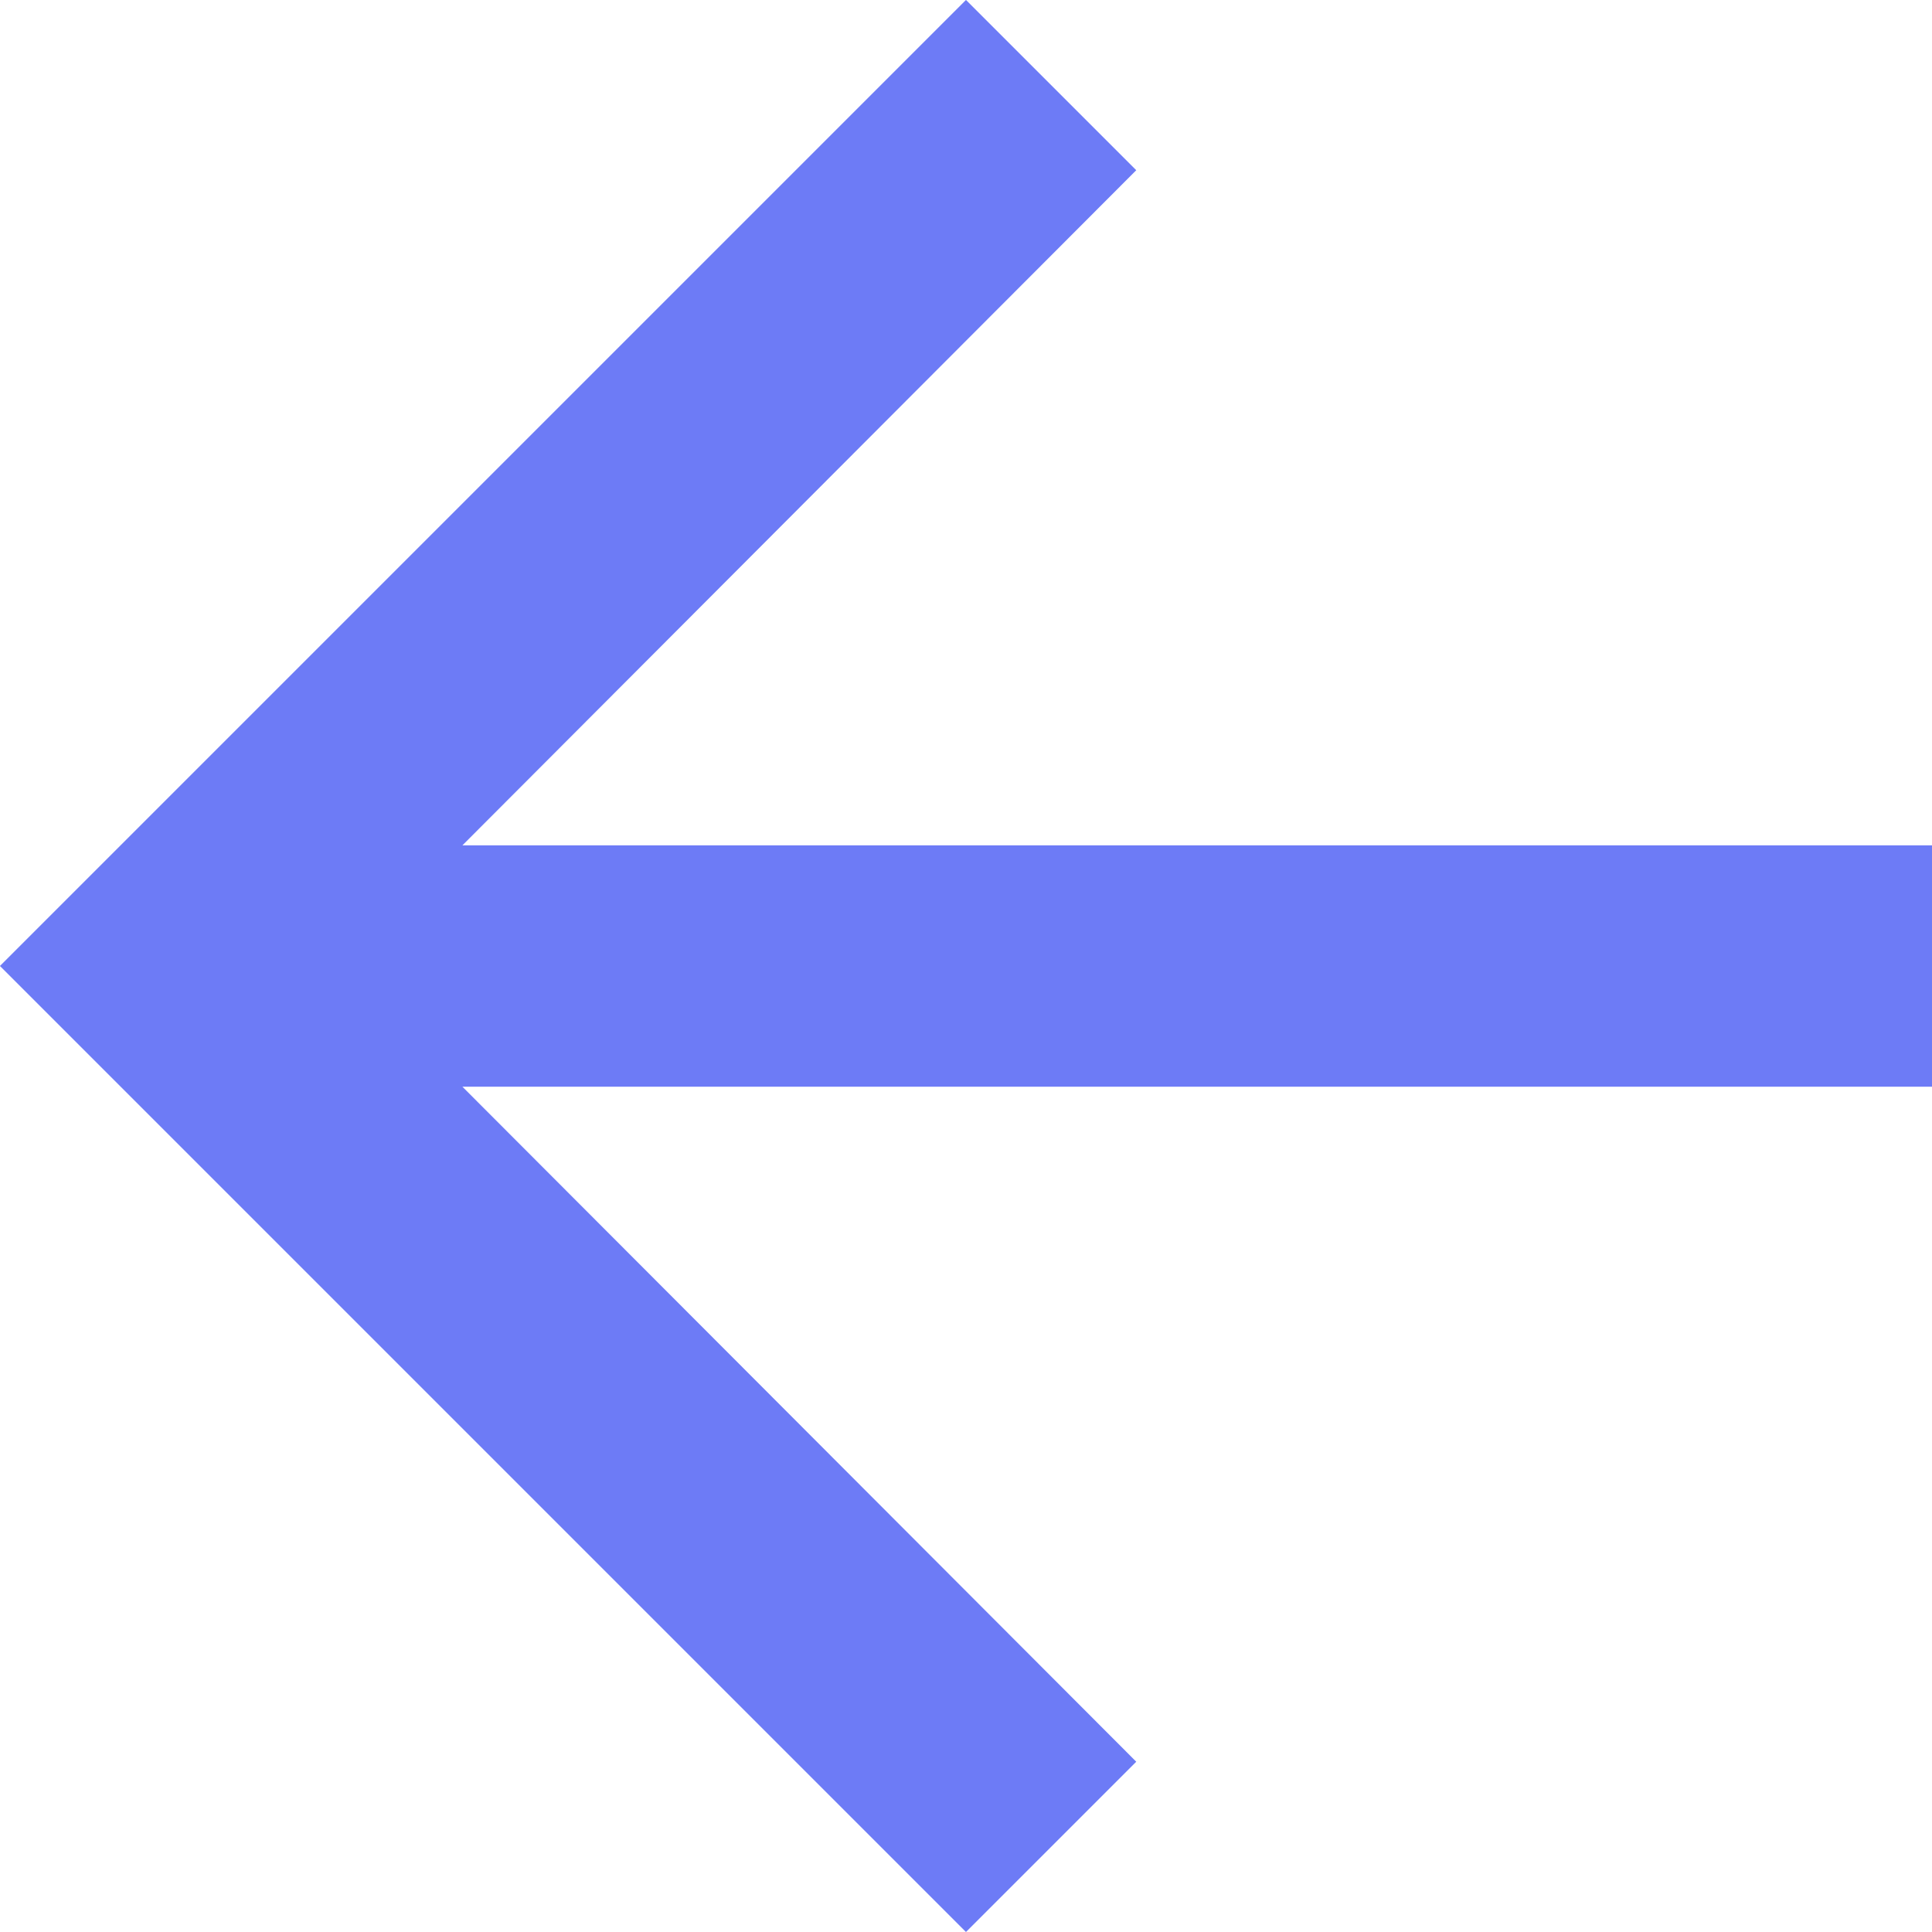
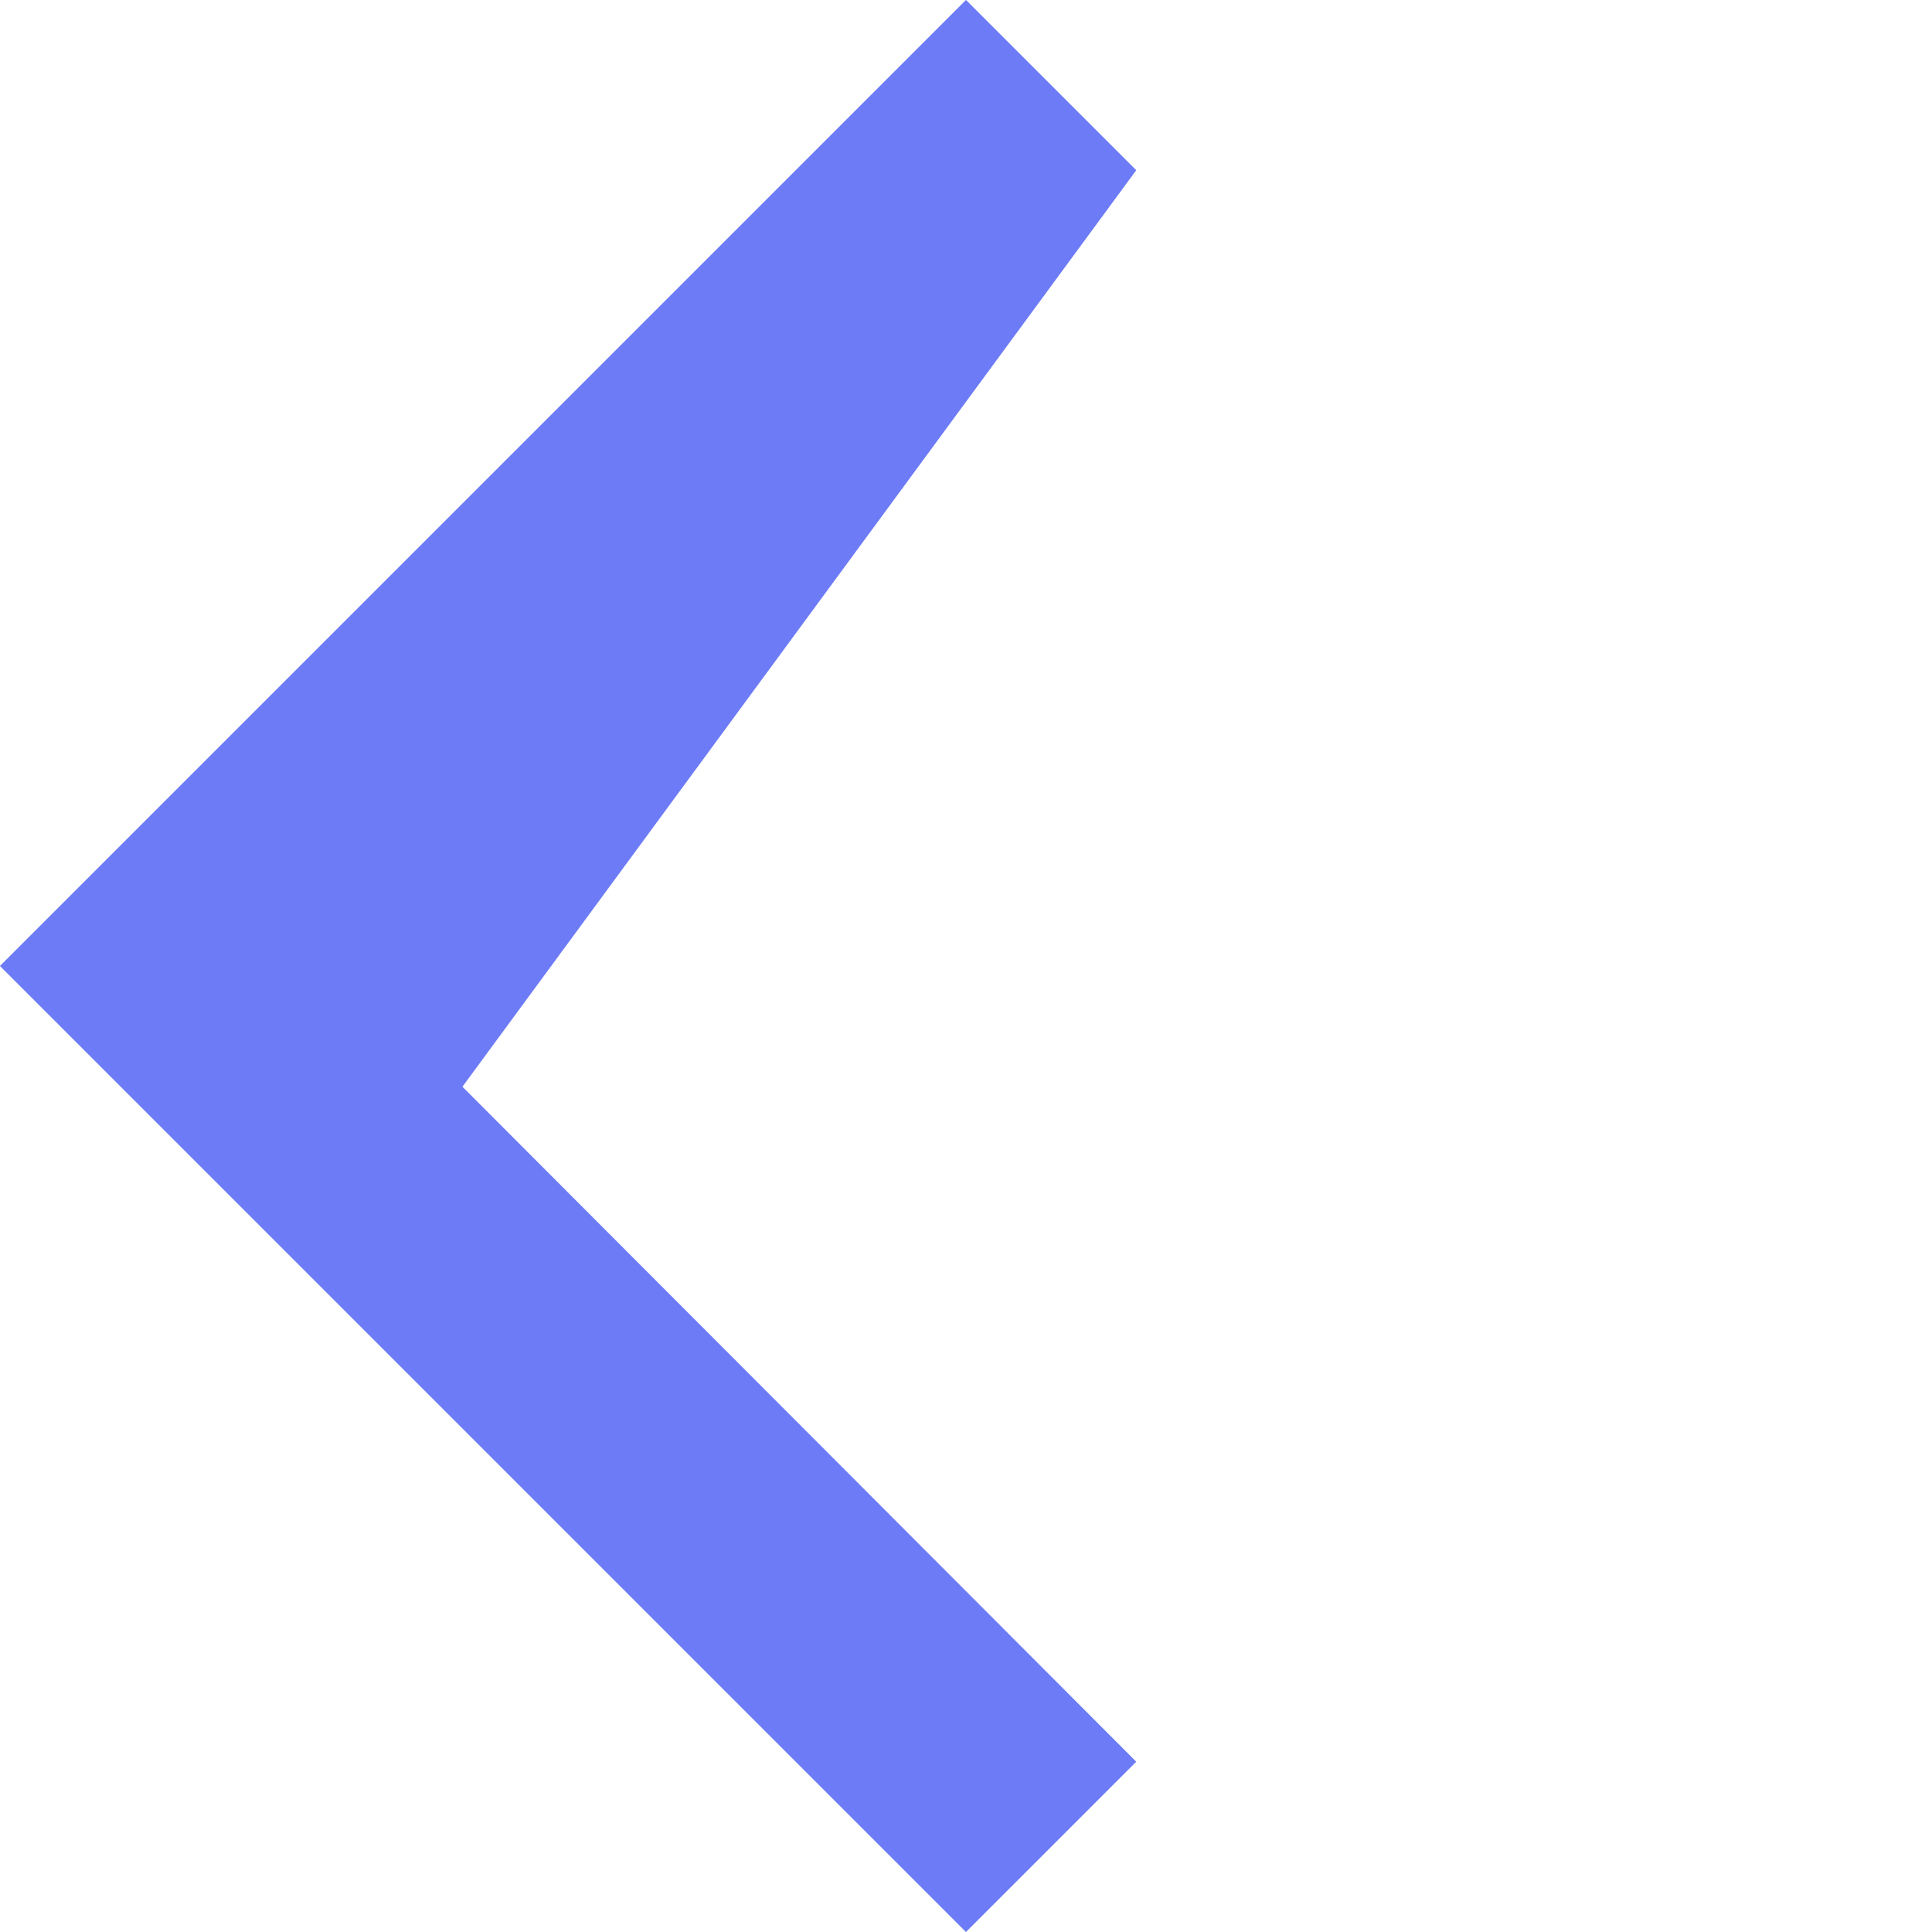
<svg xmlns="http://www.w3.org/2000/svg" width="32.813" height="32.813" viewBox="0 0 32.813 32.813">
-   <path id="Path_154" data-name="Path 154" d="M20.407,4,17.515,6.892,28.959,18.356H4v4.1H28.959L17.515,33.922l2.892,2.892L36.814,20.407Z" transform="translate(36.813 36.813) rotate(180)" fill="#6d7bf6" />
+   <path id="Path_154" data-name="Path 154" d="M20.407,4,17.515,6.892,28.959,18.356H4H28.959L17.515,33.922l2.892,2.892L36.814,20.407Z" transform="translate(36.813 36.813) rotate(180)" fill="#6d7bf6" />
</svg>